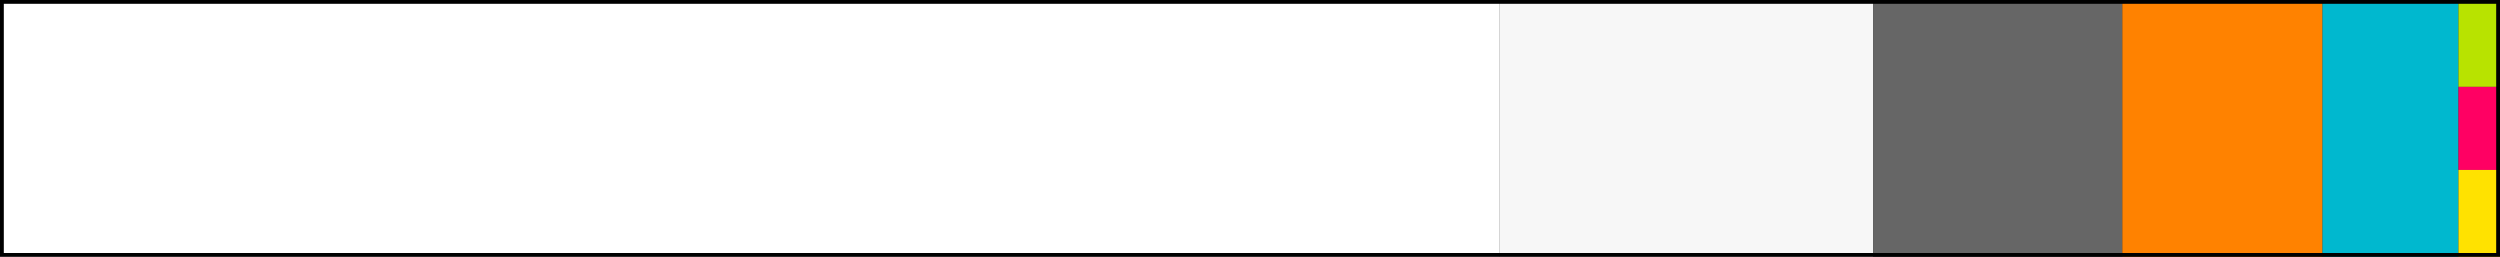
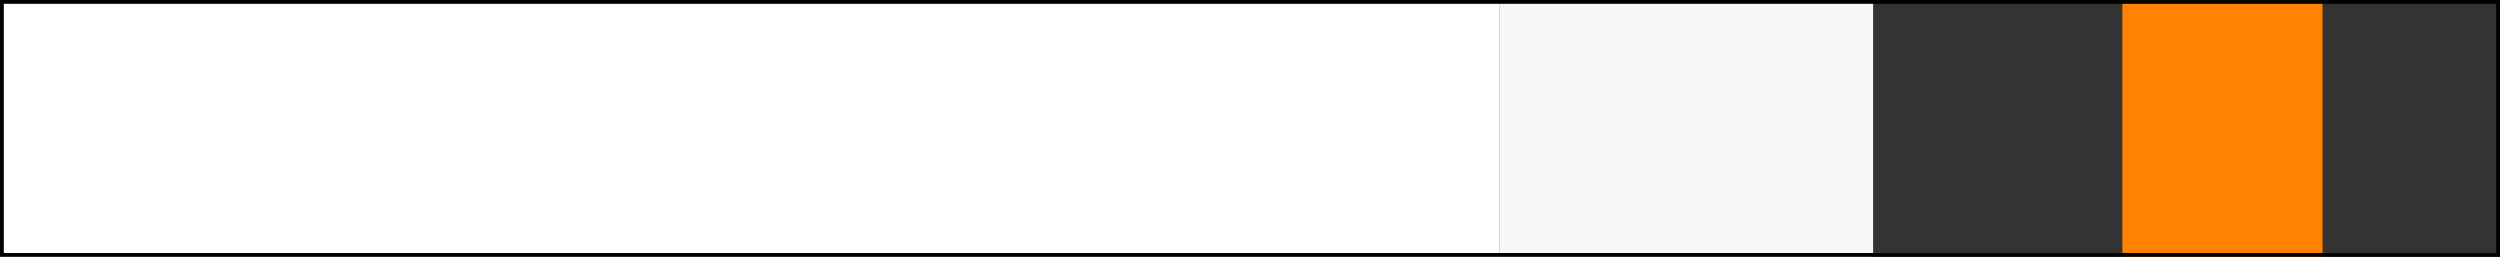
<svg xmlns="http://www.w3.org/2000/svg" id="Ebene_1" data-name="Ebene 1" viewBox="0 0 662 68">
  <rect x="0" y="0" width="662" height="68" fill="#333333" stroke="none" />
  <defs>
    <style>
      .cls-1 {
        fill: #b8e300;
      }

      .cls-2 {
        fill: #ffe200;
      }

      .cls-3 {
        fill: #fff;
      }

      .cls-4 {
        fill: #ff8200;
      }

      .cls-5 {
        fill: #666;
      }

      .cls-6 {
        fill: #ff0063;
      }

      .cls-7 {
        fill: #00b8cf;
      }

      .cls-8 {
        fill: #f7f7f7;
      }
    </style>
  </defs>
  <rect class="cls-8" x="397" y="-7" width="99" height="81" />
-   <rect class="cls-5" x="496" y="-7" width="66" height="81" />
  <rect class="cls-4" x="562" y="-7" width="53" height="75" />
-   <rect class="cls-7" x="615" y="-7" width="36" height="84" />
-   <rect class="cls-1" x="651" y="-1" width="11" height="24" />
-   <rect class="cls-6" x="651" y="23" width="11" height="22" />
-   <rect class="cls-2" x="651" y="45" width="11" height="25" />
  <rect class="cls-3" x="-5" y="-6" width="402" height="81" />
  <path d="M660.99,1.01v65.98H1.01V1.01h659.98M662,0H0v68h662V0h0Z" />
</svg>